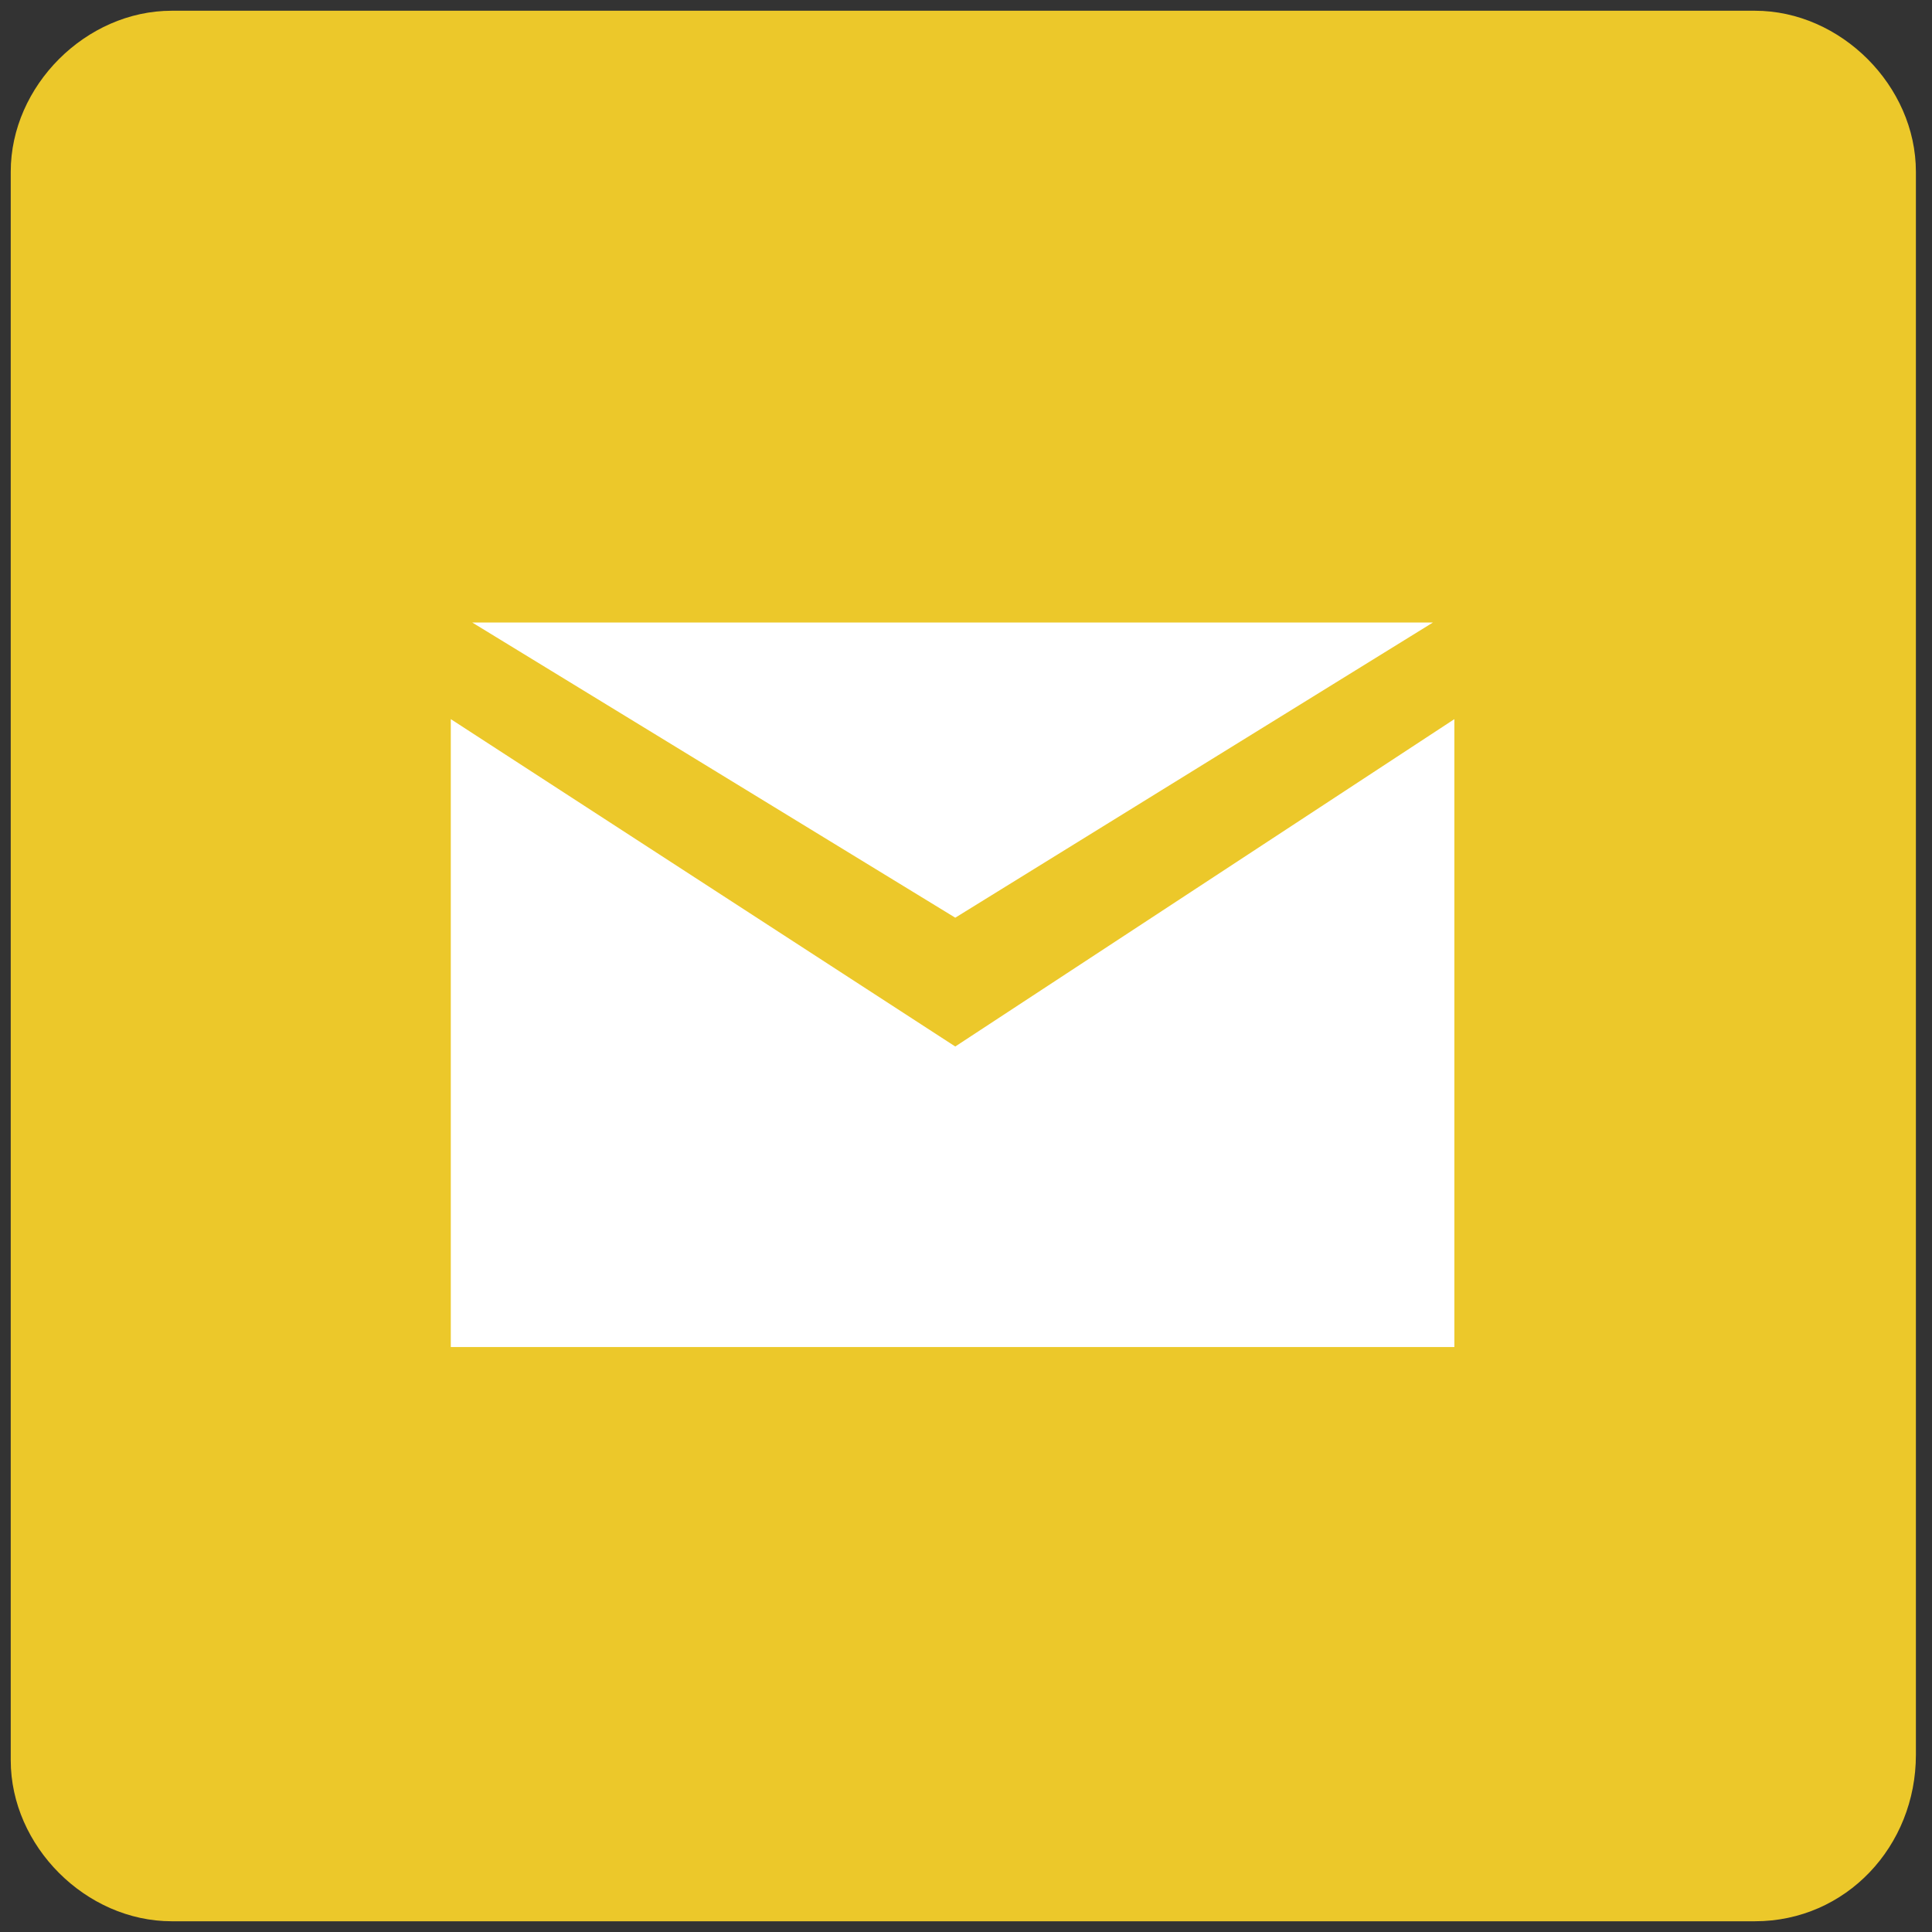
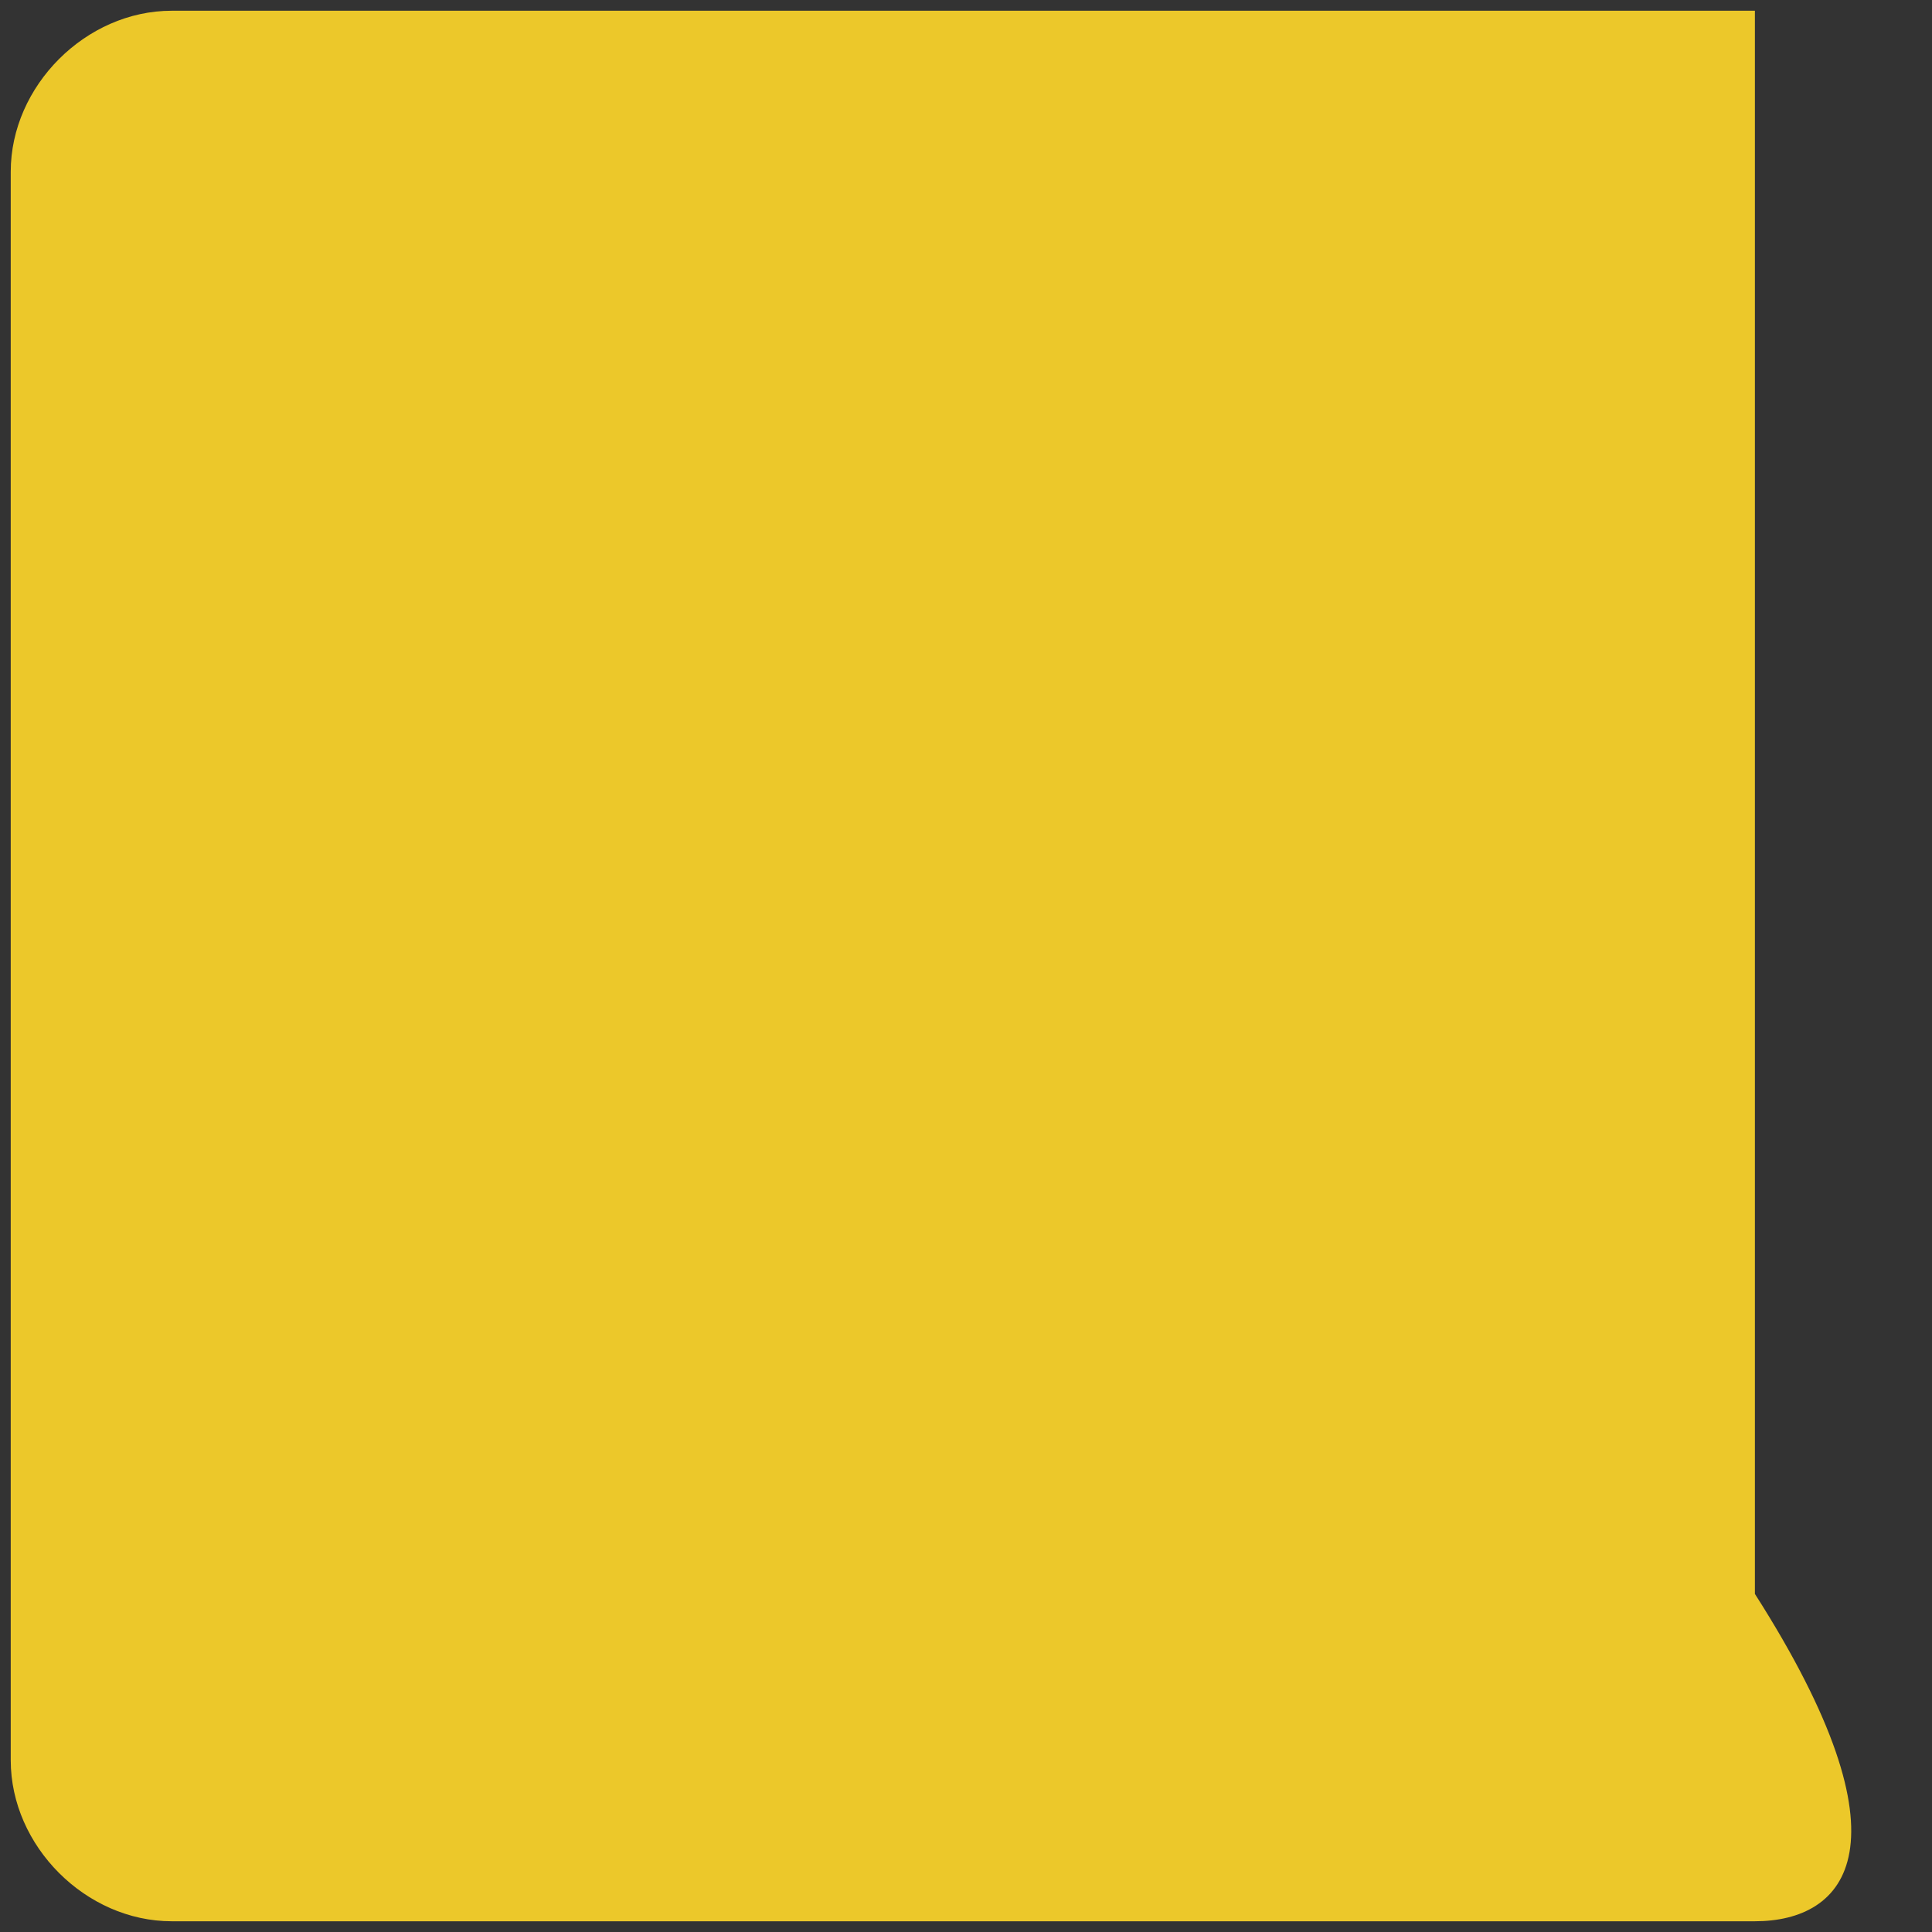
<svg xmlns="http://www.w3.org/2000/svg" version="1.1" id="Layer_1" x="0px" y="0px" viewBox="0 0 36 36" style="enable-background:new 0 0 36 36;" xml:space="preserve">
  <rect x="0" y="0" width="36" height="36" fill="#333333" stroke="none" />
  <style type="text/css">
	.st0{fill:#ECC82A;}
	.st1{fill:#FFFFFF;}
</style>
-   <path class="st0" d="M32.7,35.8H3.2c-1.6,0-3-1.4-3-3V3.2c0-1.6,1.4-3,3-3h29.5c1.6,0,3,1.4,3,3v29.5C35.7,34.4,34.4,35.8,32.7,35.8  z" />
+   <path class="st0" d="M32.7,35.8H3.2c-1.6,0-3-1.4-3-3V3.2c0-1.6,1.4-3,3-3h29.5v29.5C35.7,34.4,34.4,35.8,32.7,35.8  z" />
  <g>
-     <polygon class="st1" points="17.8,19.5 8.4,13.4 8.4,25.1 27.1,25.1 27.1,13.4  " />
-     <polygon class="st1" points="8.8,11.6 17.8,17.1 26.7,11.6  " />
-   </g>
+     </g>
</svg>